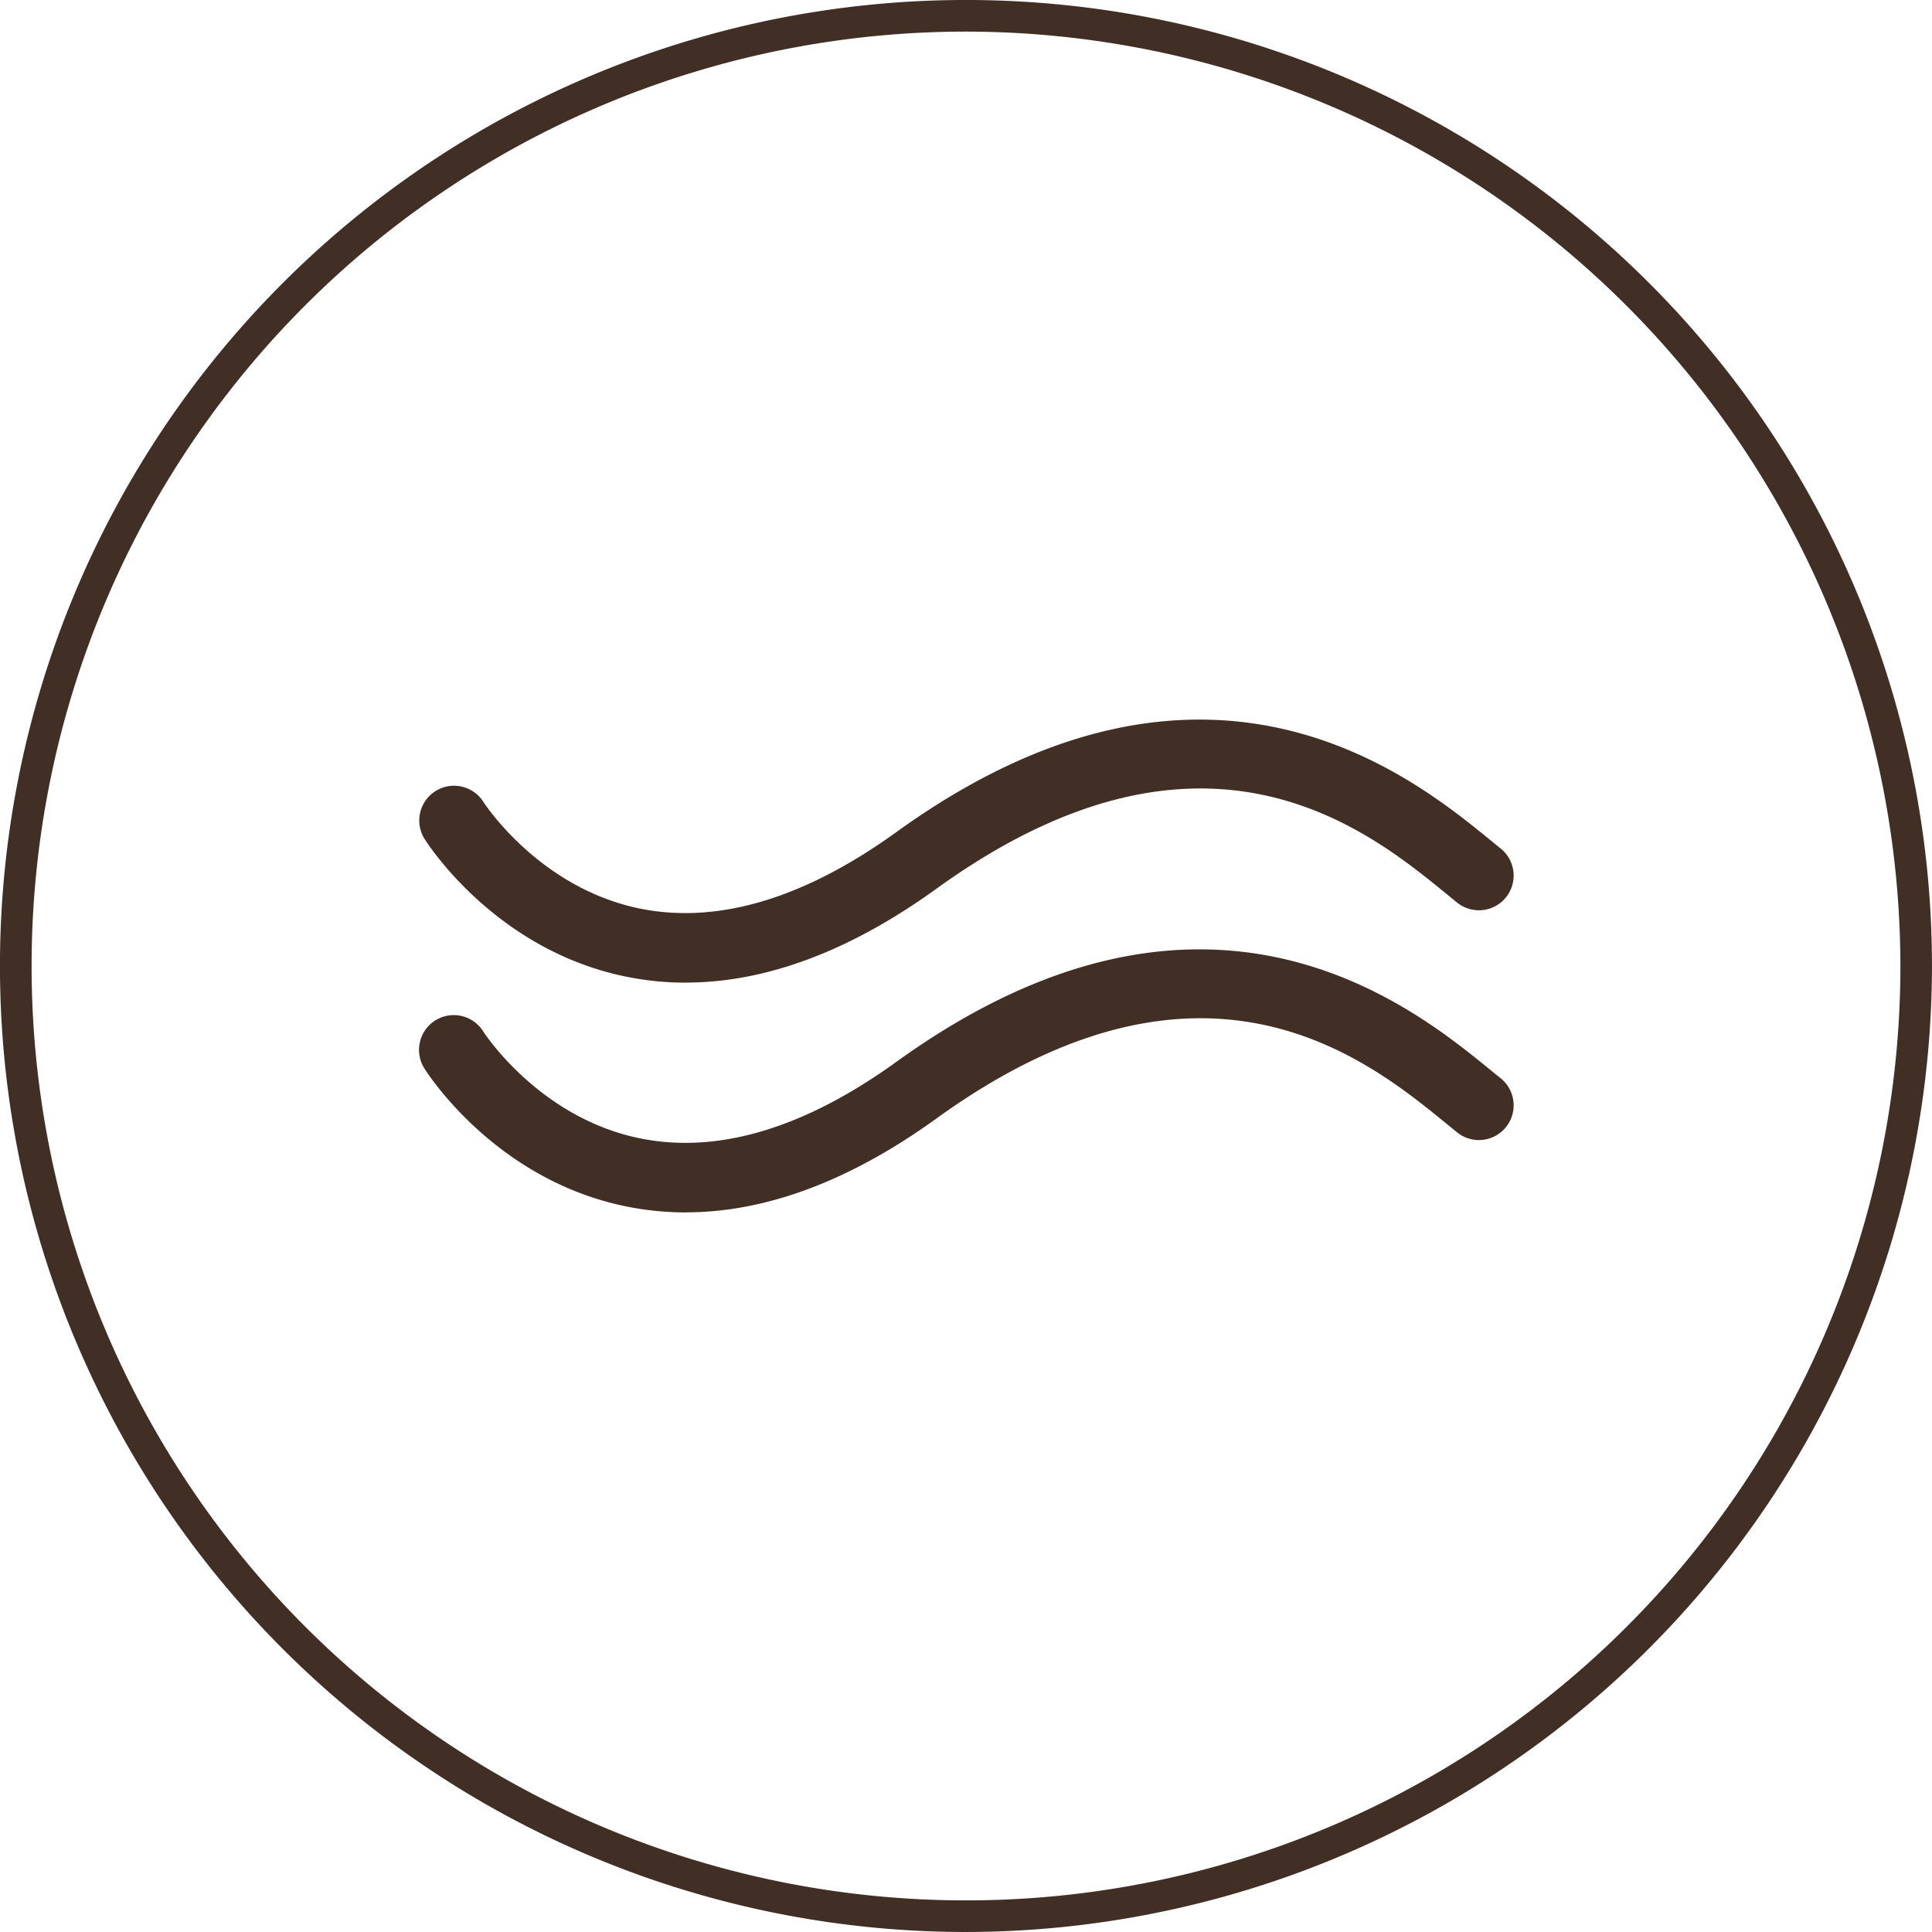
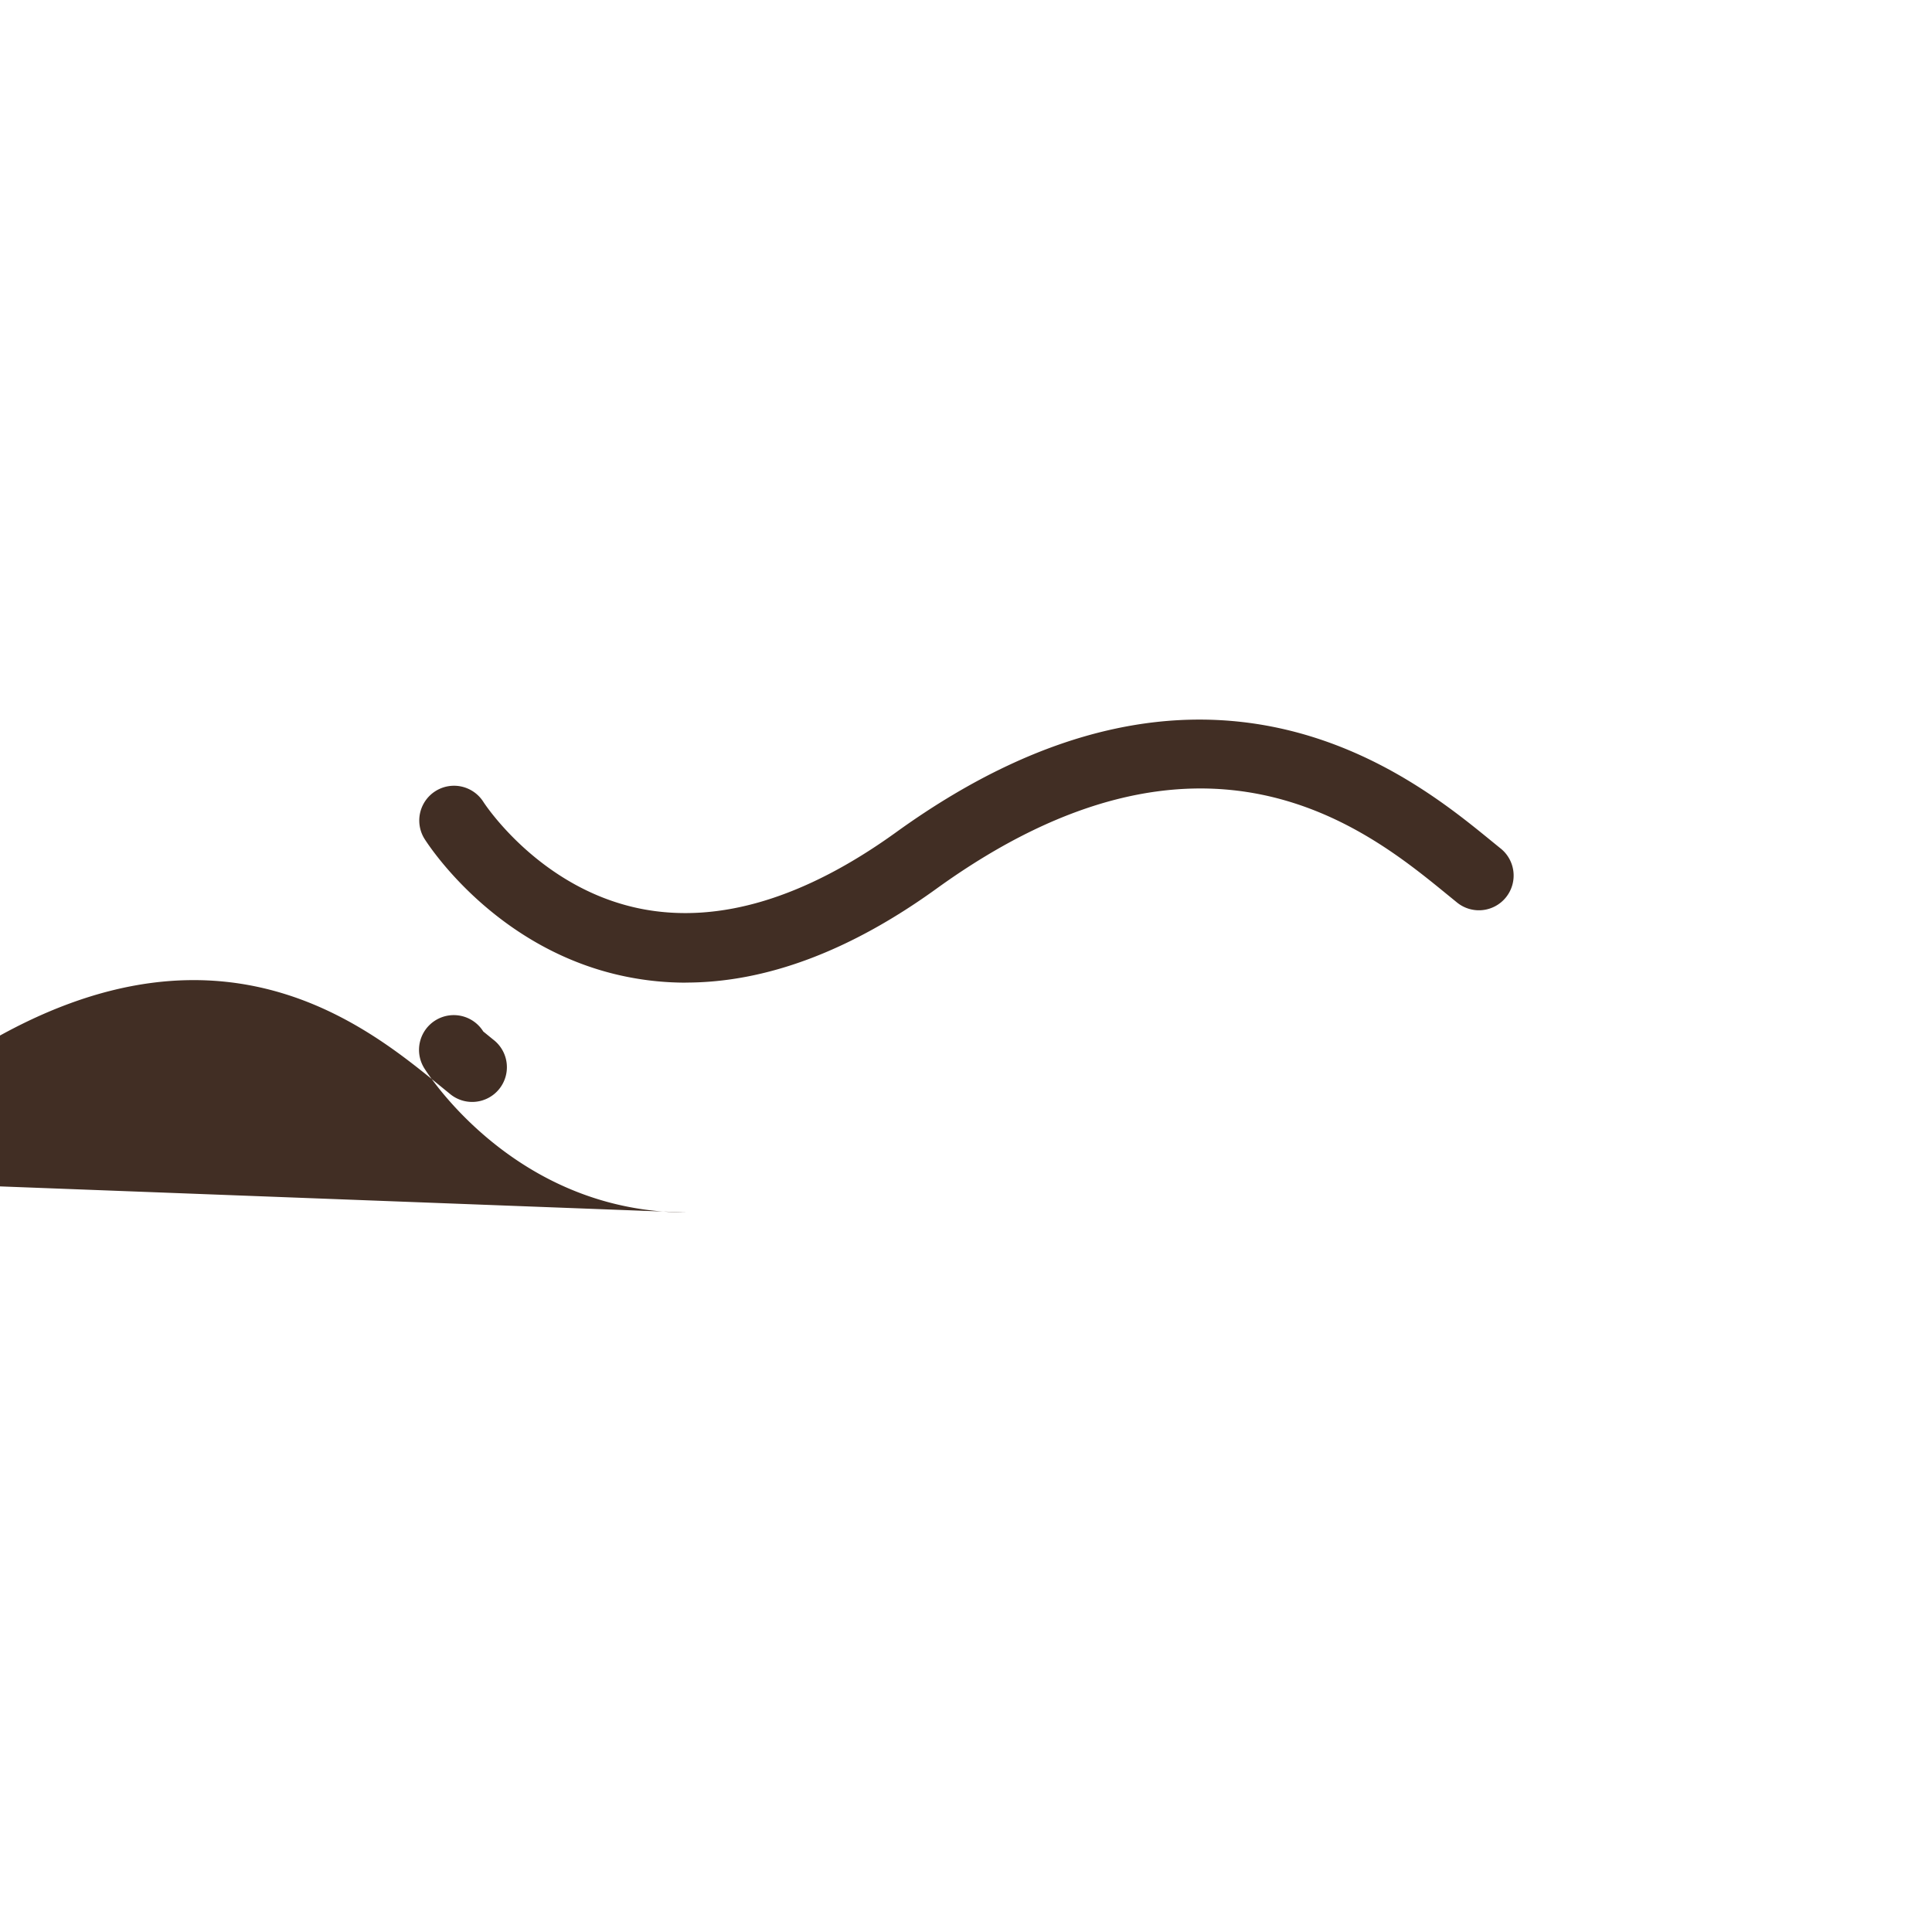
<svg xmlns="http://www.w3.org/2000/svg" width="182" height="181.999" viewBox="0 0 182 181.999">
  <defs>
    <style>.a{fill:#412e24;}</style>
  </defs>
  <g transform="translate(-1437.453 -1578.229)">
-     <path class="a" d="M1528.45,1760.228a91,91,0,1,1,91-91,91.106,91.106,0,0,1-91,91m0-179.022a88.023,88.023,0,1,0,88.026,88.02,88.122,88.122,0,0,0-88.026-88.02" transform="translate(0 0)" />
    <g transform="translate(1476.927 1646.017)">
      <path class="a" d="M1504.25,1674.572a27.984,27.984,0,0,1-5.46-.535c-12.454-2.454-18.9-12.611-19.17-13.045a3.274,3.274,0,0,1,5.556-3.464c.1.162,5.354,8.25,14.964,10.107,7.279,1.4,15.333-1.033,23.927-7.229,29.22-21.088,48.635-5.249,55.947.713l.938.764a3.271,3.271,0,1,1-4.094,5.1l-.982-.8c-7.406-6.045-22.828-18.629-47.982-.479-8.165,5.9-16.091,8.862-23.642,8.862" transform="translate(-1479.125 -1649.792)" />
-       <path class="a" d="M1504.25,1697.422a27.994,27.994,0,0,1-5.46-.535c-12.454-2.453-18.9-12.611-19.17-13.045a3.273,3.273,0,0,1,5.556-3.463c.1.161,5.354,8.249,14.964,10.106,7.279,1.406,15.333-1.032,23.927-7.228,29.22-21.089,48.635-5.249,55.947.714l.938.764a3.271,3.271,0,1,1-4.094,5.1l-.982-.8c-7.406-6.046-22.828-18.629-47.982-.48-8.165,5.9-16.091,8.862-23.642,8.862" transform="translate(-1479.125 -1650.998)" />
+       <path class="a" d="M1504.25,1697.422a27.994,27.994,0,0,1-5.46-.535c-12.454-2.453-18.9-12.611-19.17-13.045a3.273,3.273,0,0,1,5.556-3.463l.938.764a3.271,3.271,0,1,1-4.094,5.1l-.982-.8c-7.406-6.046-22.828-18.629-47.982-.48-8.165,5.9-16.091,8.862-23.642,8.862" transform="translate(-1479.125 -1650.998)" />
    </g>
  </g>
</svg>